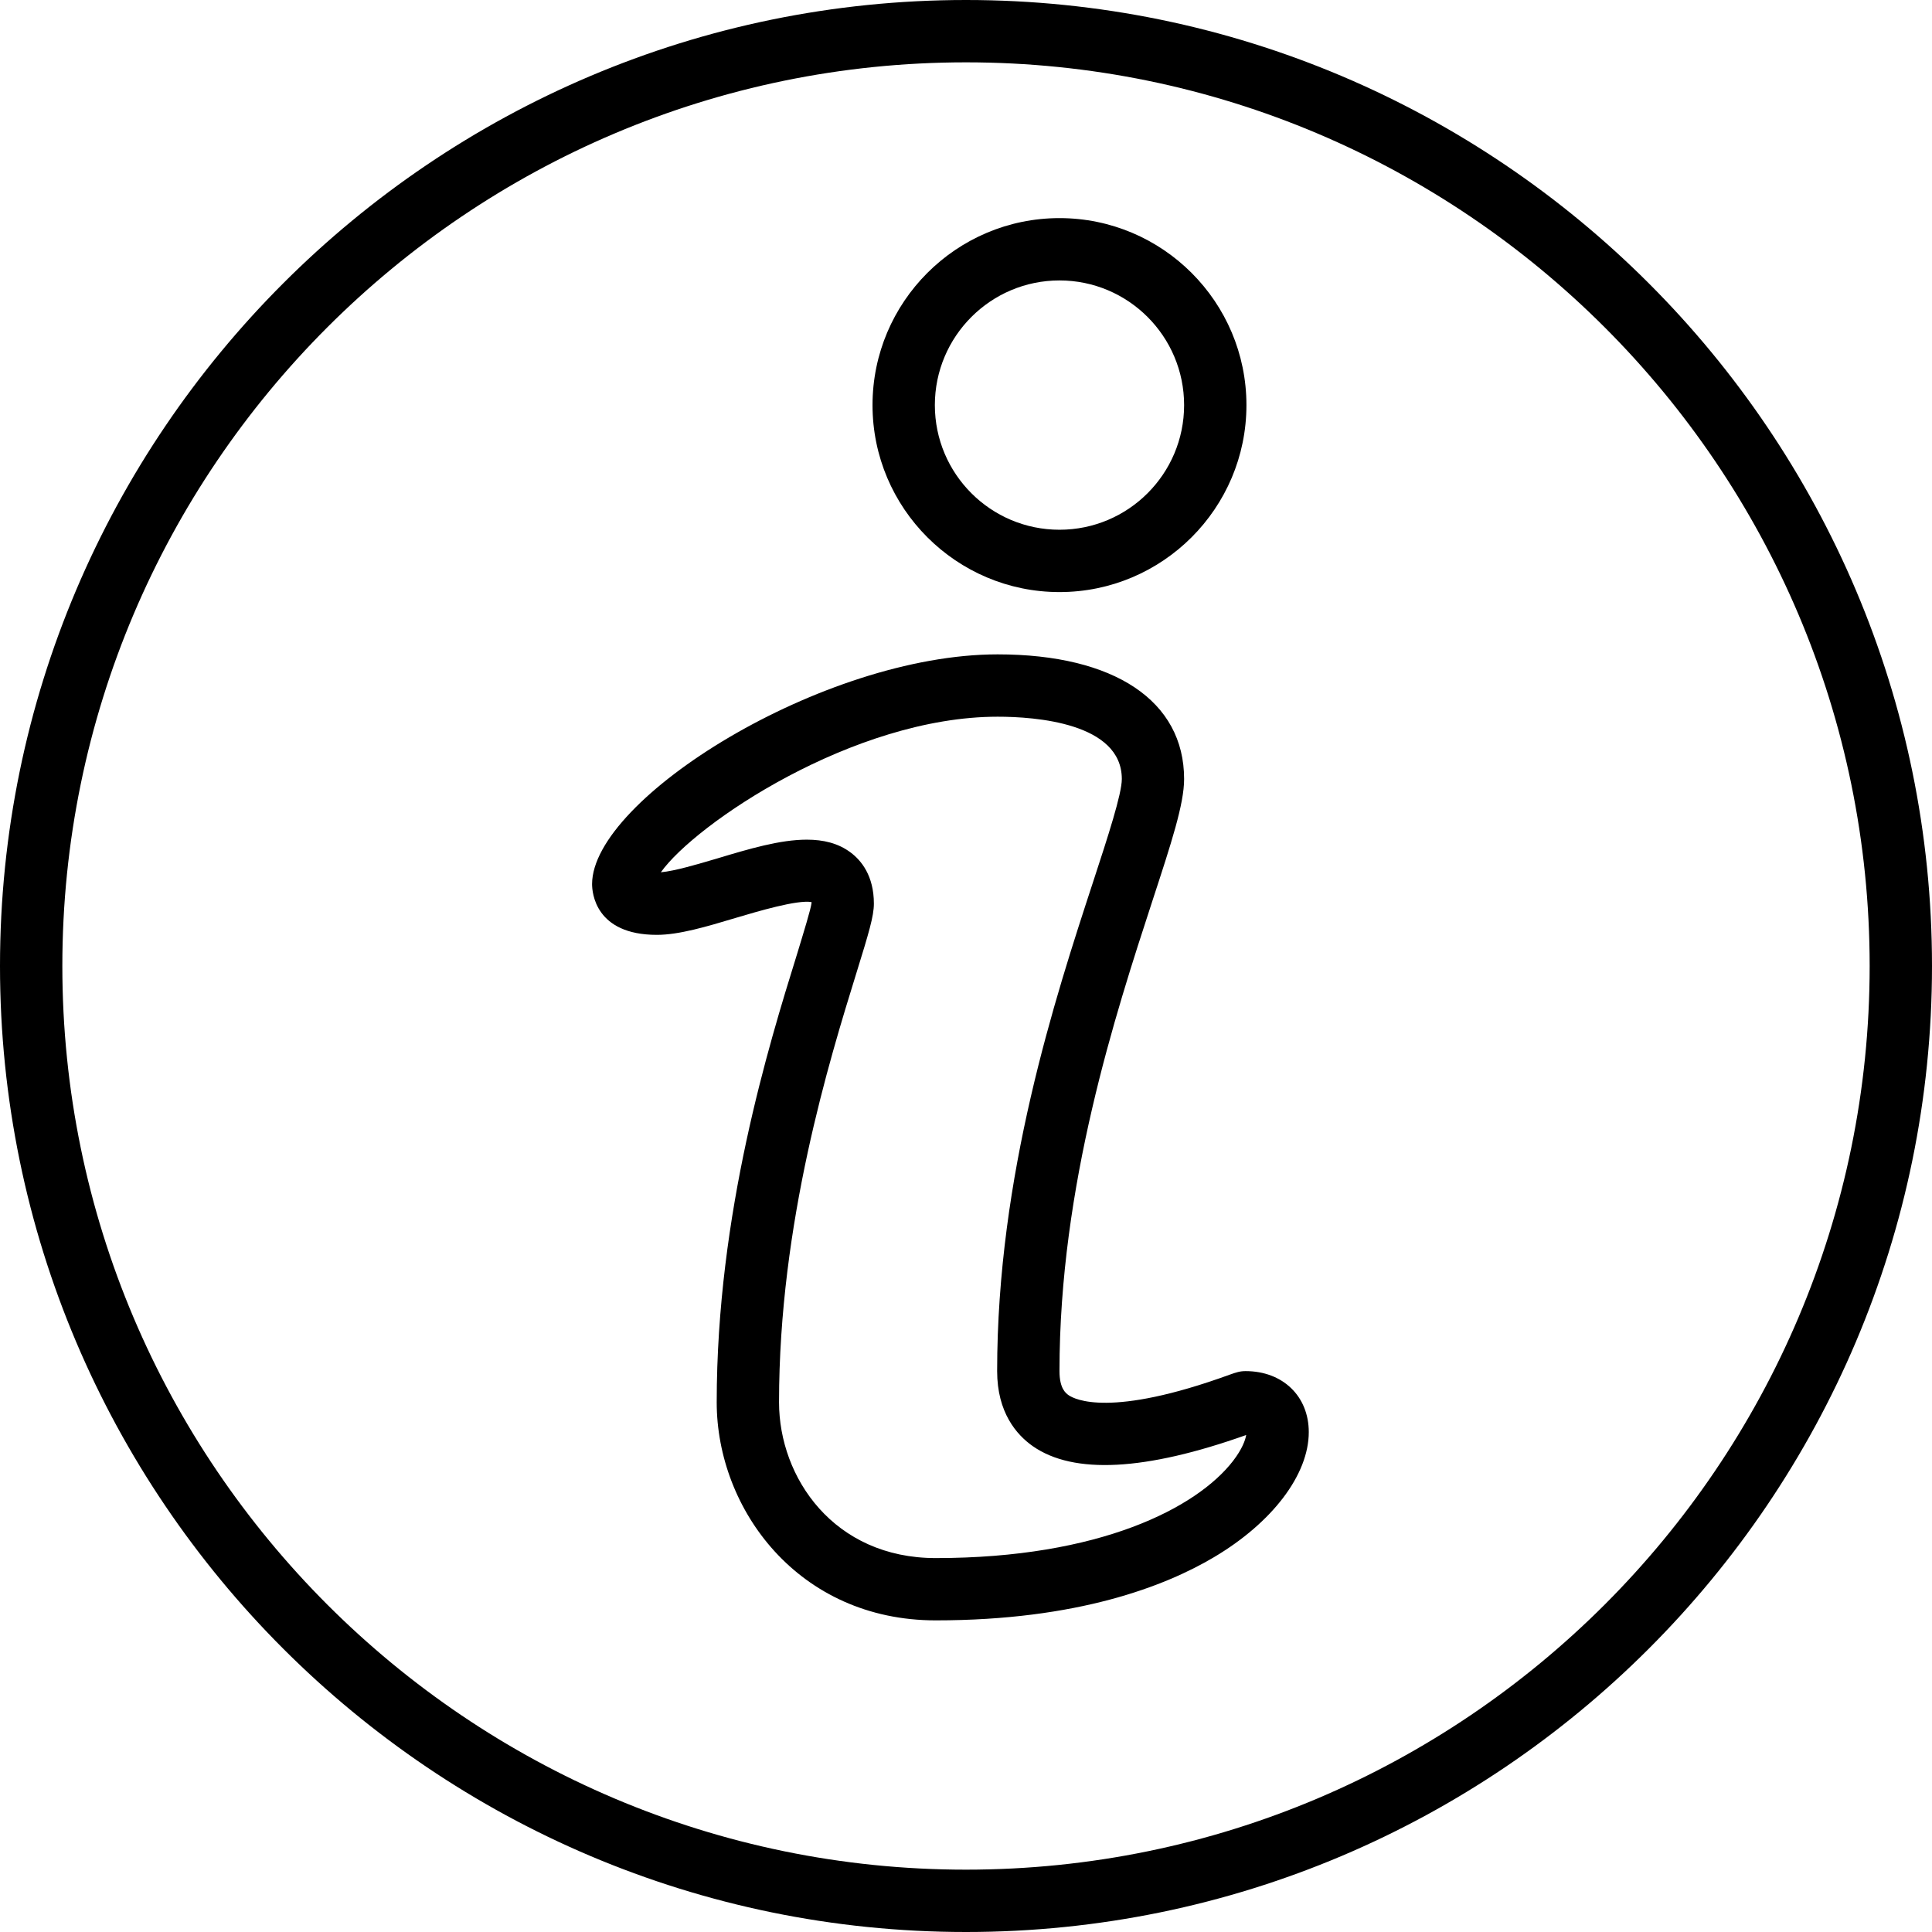
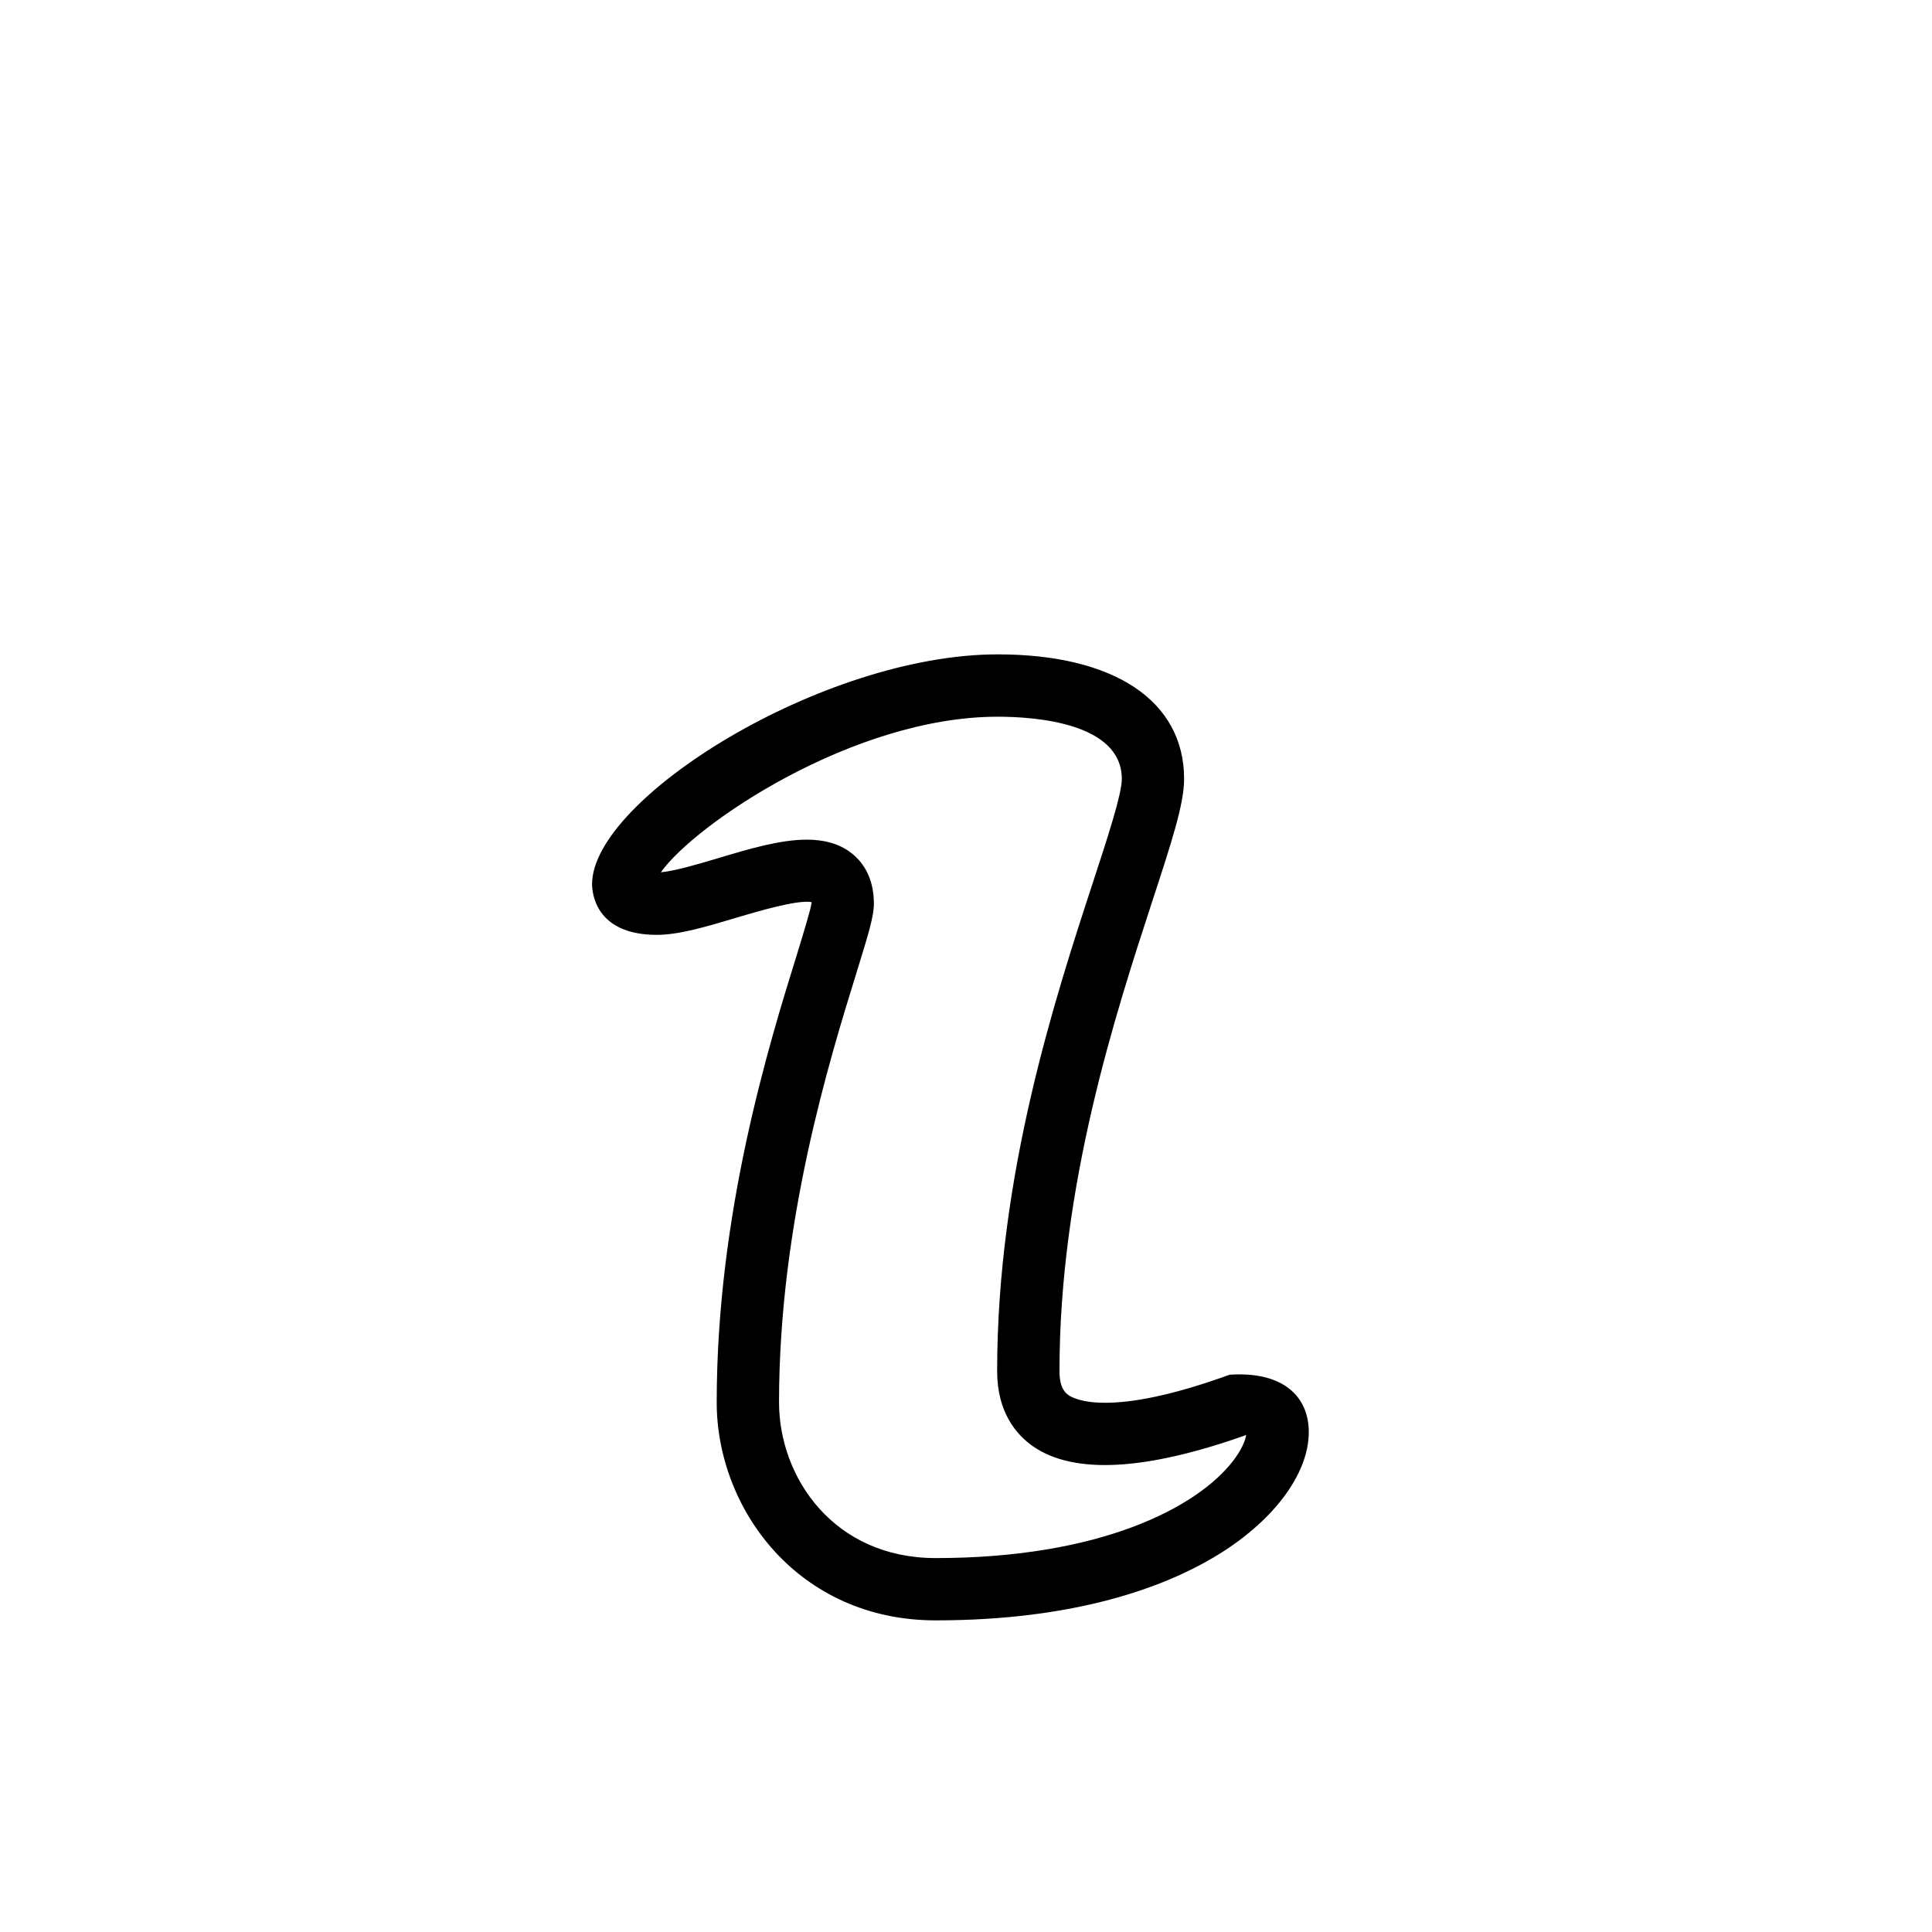
<svg xmlns="http://www.w3.org/2000/svg" width="200" zoomAndPan="magnify" viewBox="0 0 150 150" height="200" preserveAspectRatio="xMidYMid meet" version="1.0">
-   <path fill="#000000" d="M 75 4.84 C 36.32 4.84 4.84 36.309 4.84 75 C 4.84 113.68 36.32 145.16 75 145.16 C 113.68 145.16 145.16 113.68 145.16 75 C 145.16 36.309 113.68 4.84 75 4.84 Z M 75 150 C 33.645 150 0 116.355 0 75 C 0 33.645 33.645 0 75 0 C 116.355 0 150 33.645 150 75 C 150 116.355 116.355 150 75 150 " fill-opacity="1" fill-rule="nonzero" />
-   <path fill="#000000" d="M 82.258 21.773 C 76.918 21.773 72.582 26.113 72.582 31.453 C 72.582 36.793 76.918 41.129 82.258 41.129 C 87.598 41.129 91.934 36.793 91.934 31.453 C 91.934 26.113 87.598 21.773 82.258 21.773 Z M 82.258 45.969 C 74.254 45.969 67.742 39.457 67.742 31.453 C 67.742 23.445 74.254 16.934 82.258 16.934 C 90.262 16.934 96.773 23.445 96.773 31.453 C 96.773 39.457 90.262 45.969 82.258 45.969 " fill-opacity="1" fill-rule="nonzero" />
-   <path fill="#000000" d="M 62.637 65.191 C 63.926 65.191 65.078 65.465 66.039 66.184 C 66.863 66.797 67.848 67.988 67.848 70.16 C 67.848 71.125 67.457 72.422 66.496 75.527 C 64.395 82.316 60.484 94.93 60.484 108.871 C 60.484 114.73 64.746 120.969 72.648 120.969 C 85.375 120.969 92.918 117.074 95.734 113.426 C 96.445 112.5 96.688 111.809 96.754 111.414 C 88.922 114.199 83.355 114.492 80.188 112.281 C 78.922 111.395 77.418 109.664 77.418 106.453 C 77.418 91.266 81.898 77.543 84.875 68.449 C 86.02 64.953 87.098 61.645 87.098 60.484 C 87.098 56.117 80.359 55.645 77.457 55.645 C 66.25 55.645 53.965 63.98 51.309 67.723 C 52.383 67.629 54.133 67.109 55.703 66.645 C 58.18 65.898 60.578 65.191 62.637 65.191 Z M 72.648 125.805 C 62.004 125.805 55.645 117.195 55.645 108.871 C 55.645 94.203 59.691 81.125 61.875 74.102 C 62.402 72.363 62.961 70.566 63.008 70.094 C 63.008 70.078 63.008 70.059 63.008 70.039 C 61.91 69.84 58.801 70.766 57.082 71.277 C 54.844 71.949 52.715 72.582 50.996 72.582 C 46.215 72.582 45.969 69.301 45.969 68.641 C 45.969 62.023 63.867 50.805 77.457 50.805 C 86.531 50.805 91.934 54.426 91.934 60.484 C 91.934 62.422 90.953 65.418 89.469 69.953 C 86.598 78.75 82.258 92.039 82.258 106.453 C 82.258 107.82 82.758 108.172 82.969 108.324 C 83.438 108.645 86.207 110.098 95.461 106.734 C 95.988 106.547 96.266 106.453 96.707 106.453 C 99.59 106.453 101.613 108.398 101.613 111.188 C 101.613 114.484 98.797 118.207 94.25 120.902 C 90.48 123.141 83.676 125.805 72.648 125.805 " fill-opacity="1" fill-rule="nonzero" />
+   <path fill="#000000" d="M 62.637 65.191 C 63.926 65.191 65.078 65.465 66.039 66.184 C 66.863 66.797 67.848 67.988 67.848 70.16 C 67.848 71.125 67.457 72.422 66.496 75.527 C 64.395 82.316 60.484 94.93 60.484 108.871 C 60.484 114.73 64.746 120.969 72.648 120.969 C 85.375 120.969 92.918 117.074 95.734 113.426 C 96.445 112.5 96.688 111.809 96.754 111.414 C 88.922 114.199 83.355 114.492 80.188 112.281 C 78.922 111.395 77.418 109.664 77.418 106.453 C 77.418 91.266 81.898 77.543 84.875 68.449 C 86.02 64.953 87.098 61.645 87.098 60.484 C 87.098 56.117 80.359 55.645 77.457 55.645 C 66.25 55.645 53.965 63.98 51.309 67.723 C 52.383 67.629 54.133 67.109 55.703 66.645 C 58.18 65.898 60.578 65.191 62.637 65.191 Z M 72.648 125.805 C 62.004 125.805 55.645 117.195 55.645 108.871 C 55.645 94.203 59.691 81.125 61.875 74.102 C 62.402 72.363 62.961 70.566 63.008 70.094 C 63.008 70.078 63.008 70.059 63.008 70.039 C 61.91 69.84 58.801 70.766 57.082 71.277 C 54.844 71.949 52.715 72.582 50.996 72.582 C 46.215 72.582 45.969 69.301 45.969 68.641 C 45.969 62.023 63.867 50.805 77.457 50.805 C 86.531 50.805 91.934 54.426 91.934 60.484 C 91.934 62.422 90.953 65.418 89.469 69.953 C 86.598 78.75 82.258 92.039 82.258 106.453 C 82.258 107.82 82.758 108.172 82.969 108.324 C 83.438 108.645 86.207 110.098 95.461 106.734 C 99.59 106.453 101.613 108.398 101.613 111.188 C 101.613 114.484 98.797 118.207 94.25 120.902 C 90.48 123.141 83.676 125.805 72.648 125.805 " fill-opacity="1" fill-rule="nonzero" />
</svg>